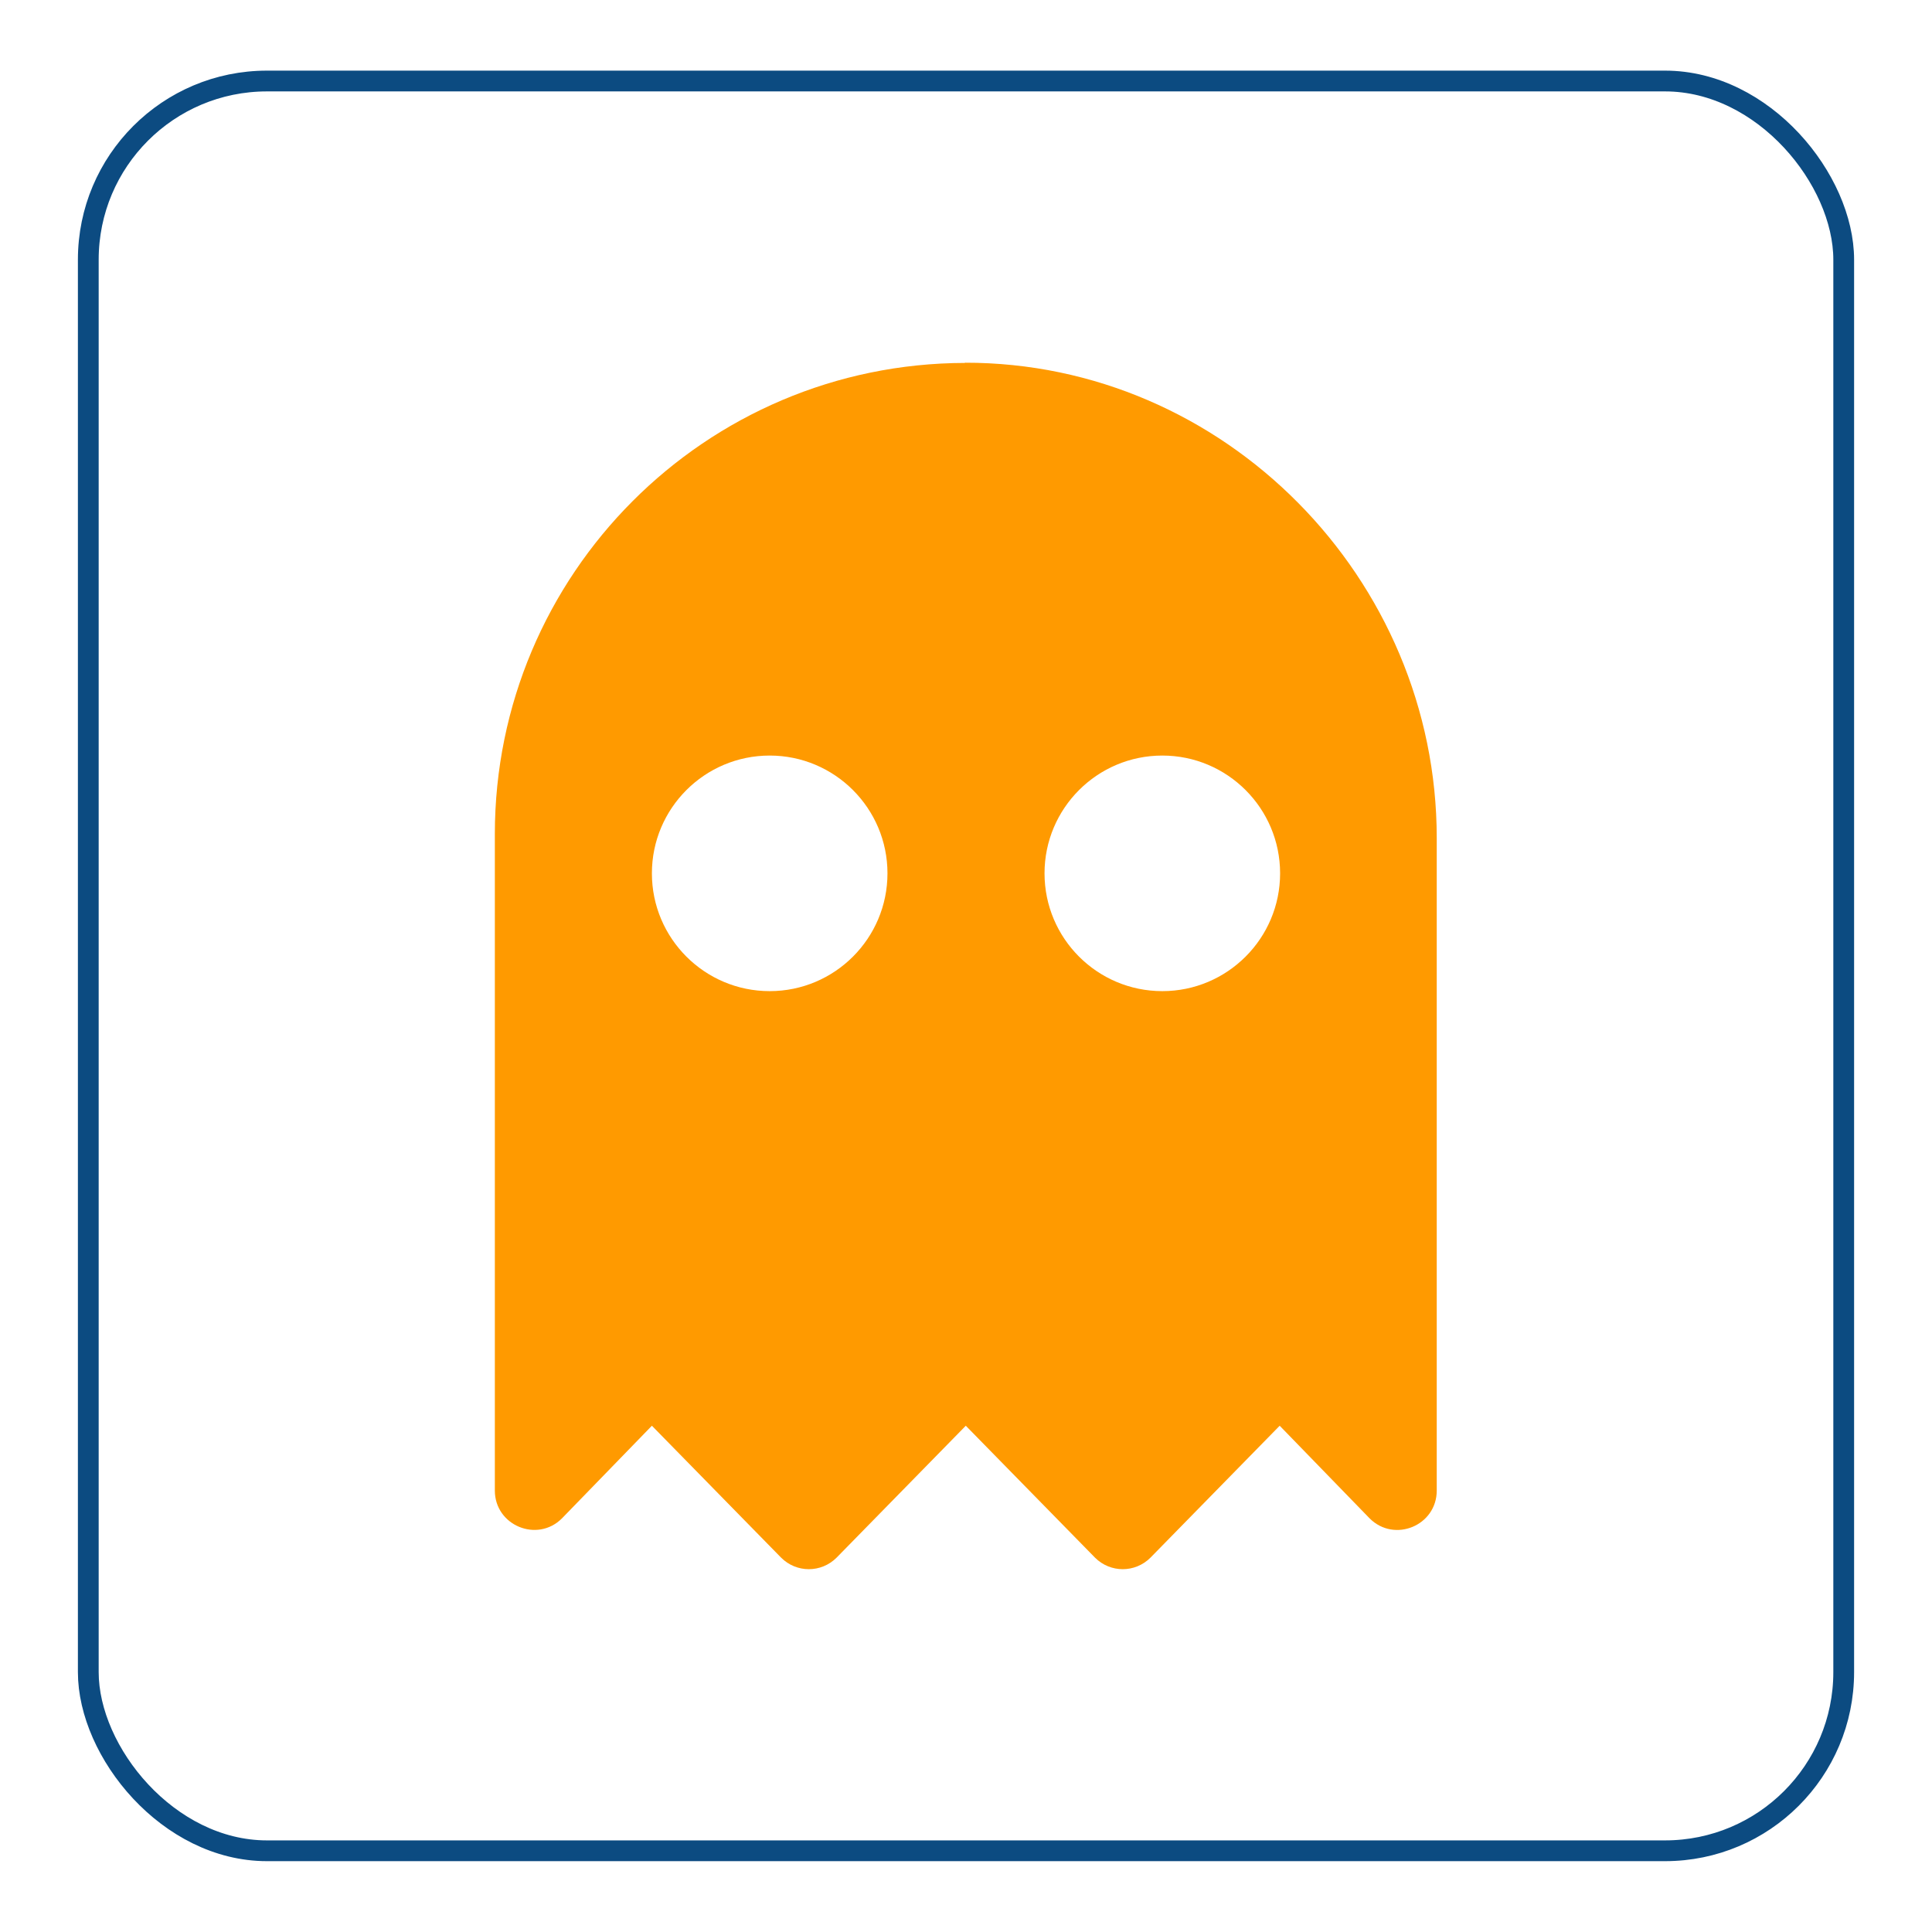
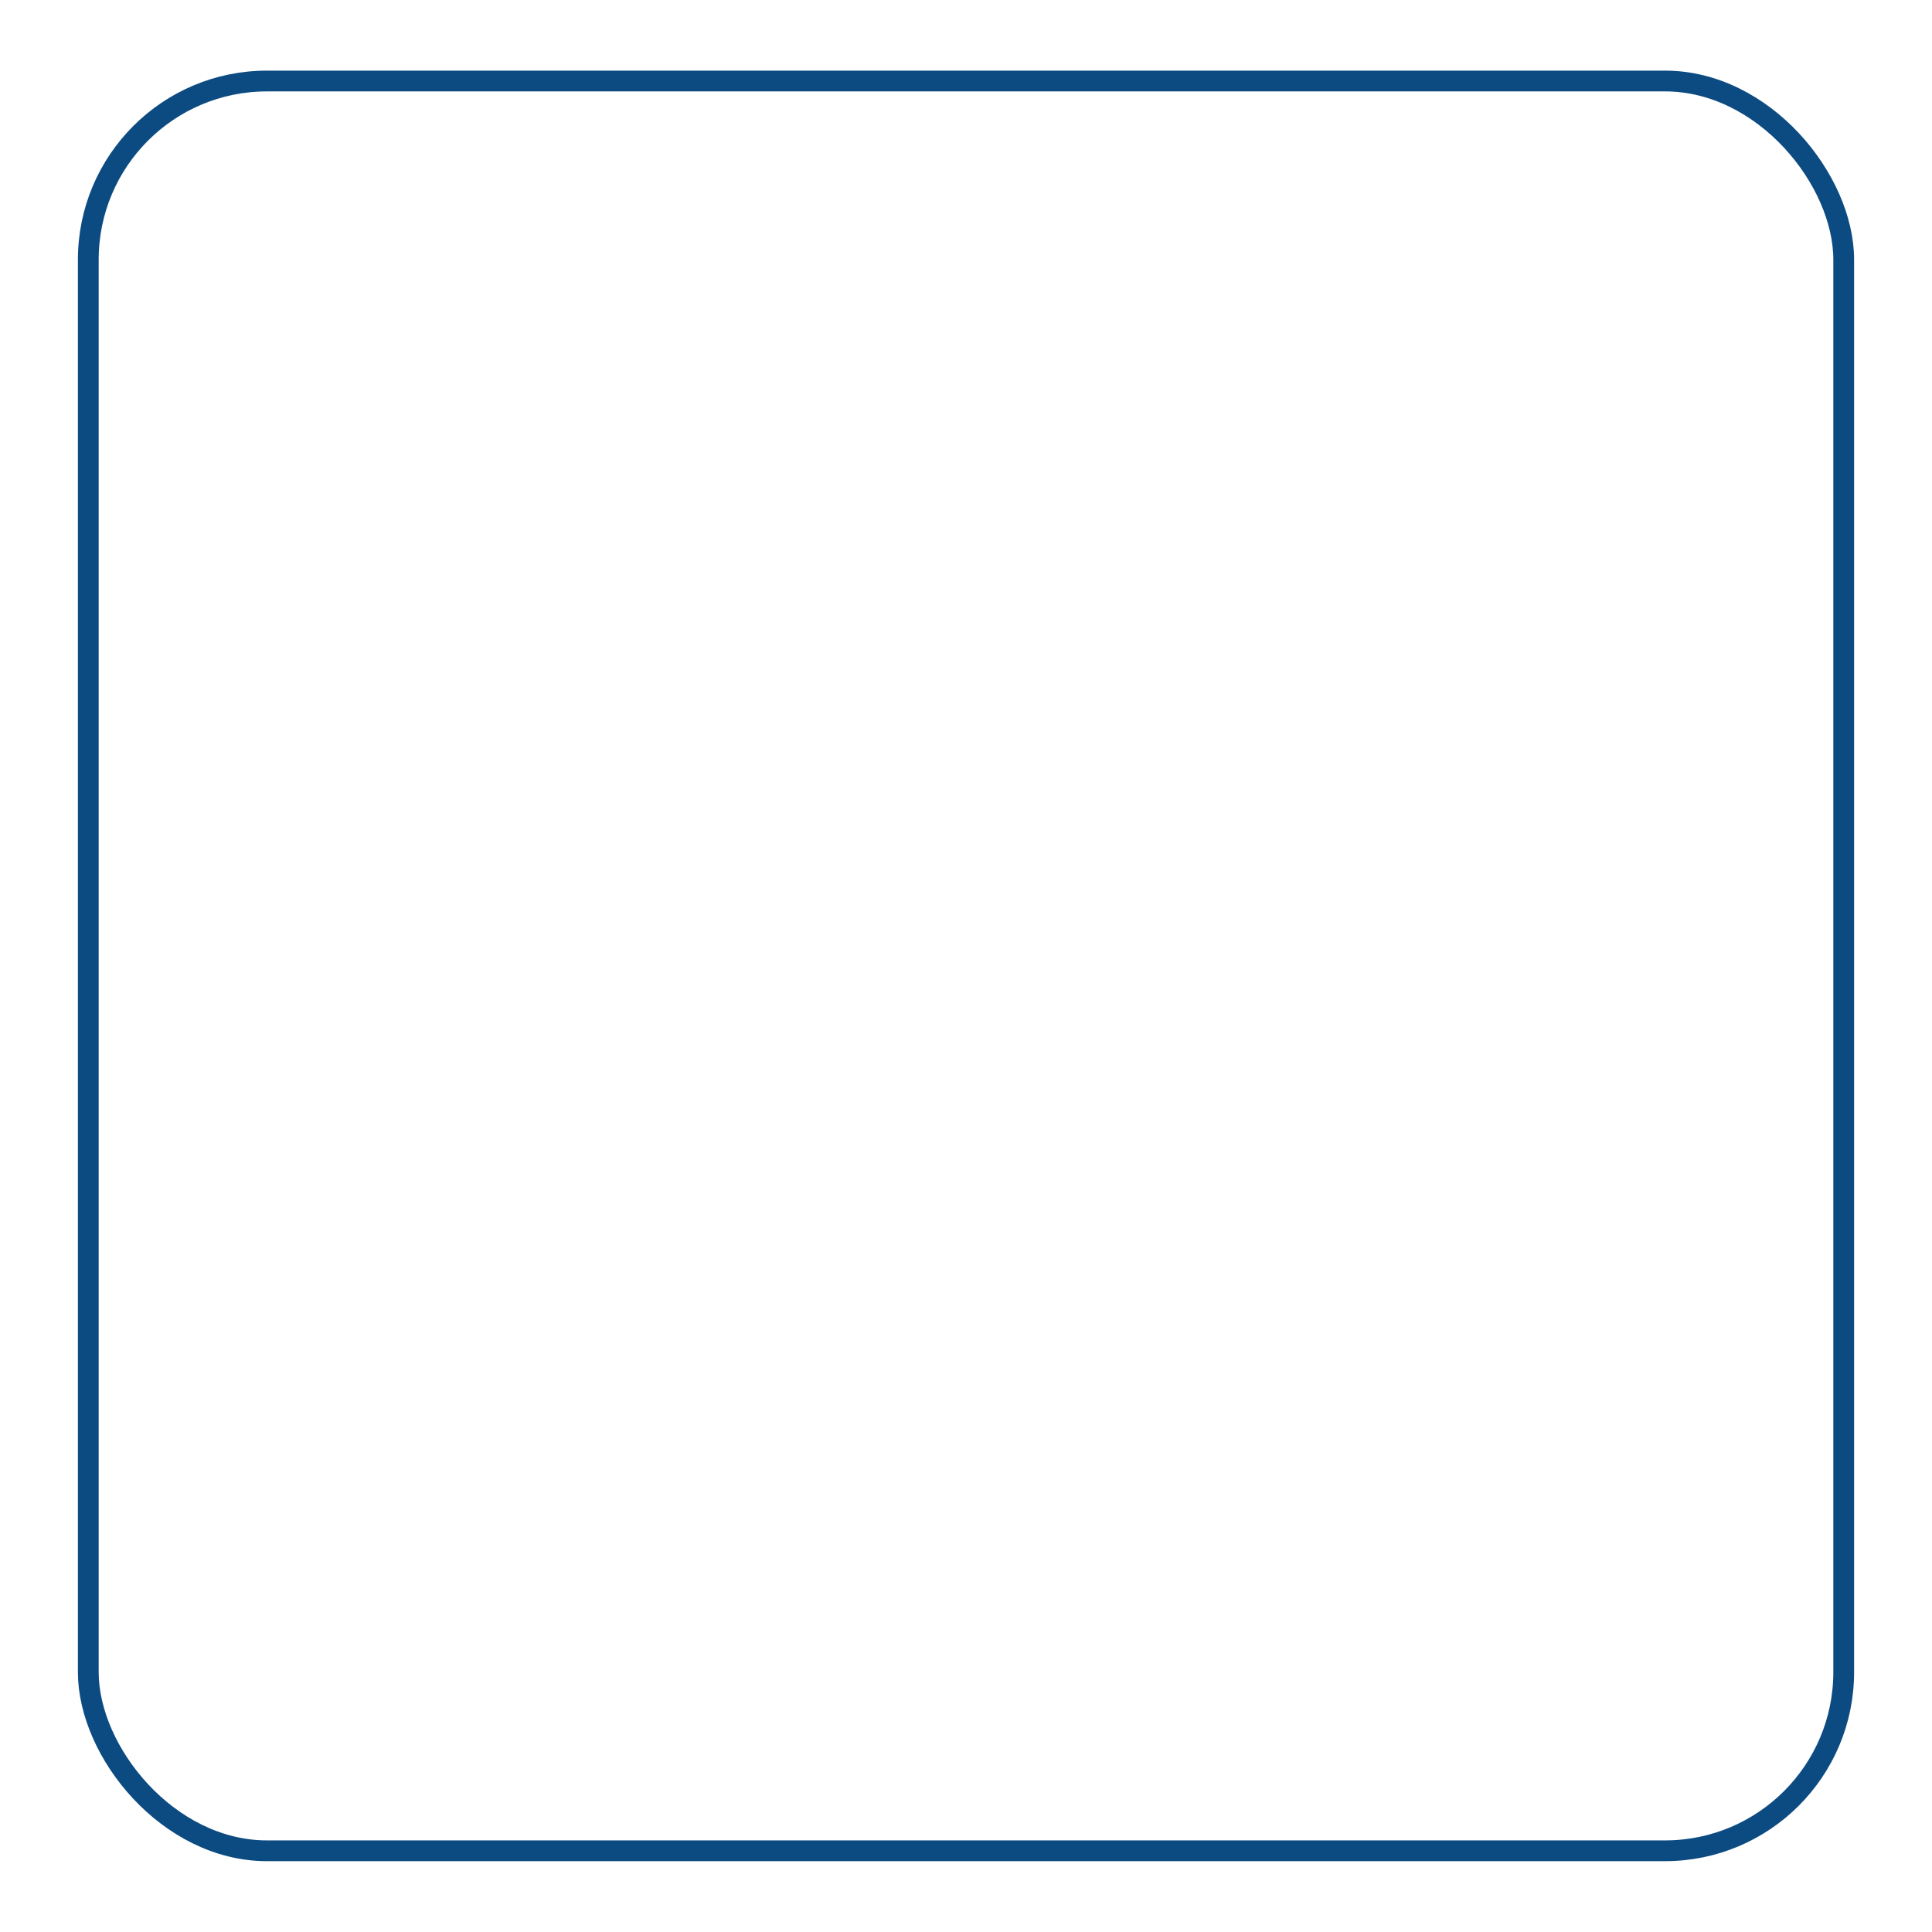
<svg xmlns="http://www.w3.org/2000/svg" id="Camada_1" data-name="Camada 1" viewBox="0 0 93 93">
  <defs>
    <style>      .cls-1 {        fill: #ff9a00;        stroke-width: 0px;      }      .cls-2 {        fill: none;        stroke: #0c4b81;        stroke-miterlimit: 10;      }    </style>
  </defs>
  <g id="Camada_1-2" data-name="Camada 1-2">
-     <path class="cls-1" d="M46.46,17.47c-12.51.02-22.64,10.17-22.64,22.68v31.6c0,1.68,2.04,2.53,3.23,1.34l4.33-4.46,6.22,6.35c.74.74,1.93.74,2.67,0l6.22-6.35,6.22,6.35c.74.74,1.93.74,2.67,0l6.22-6.35,4.33,4.46c1.19,1.19,3.23.35,3.23-1.34v-31.41c0-12.5-10.22-22.9-22.72-22.88ZM37.05,47.71c-3.13,0-5.67-2.54-5.67-5.67s2.54-5.67,5.67-5.67,5.67,2.54,5.67,5.67-2.54,5.67-5.67,5.67ZM55.95,47.71c-3.13,0-5.67-2.54-5.67-5.67s2.54-5.67,5.67-5.67,5.67,2.54,5.67,5.67-2.54,5.67-5.67,5.67h0Z" />
-   </g>
+     </g>
  <rect class="cls-2" x="4.25" y="3.9" width="84.5" height="85.19" rx="8.6" ry="8.6" />
</svg>